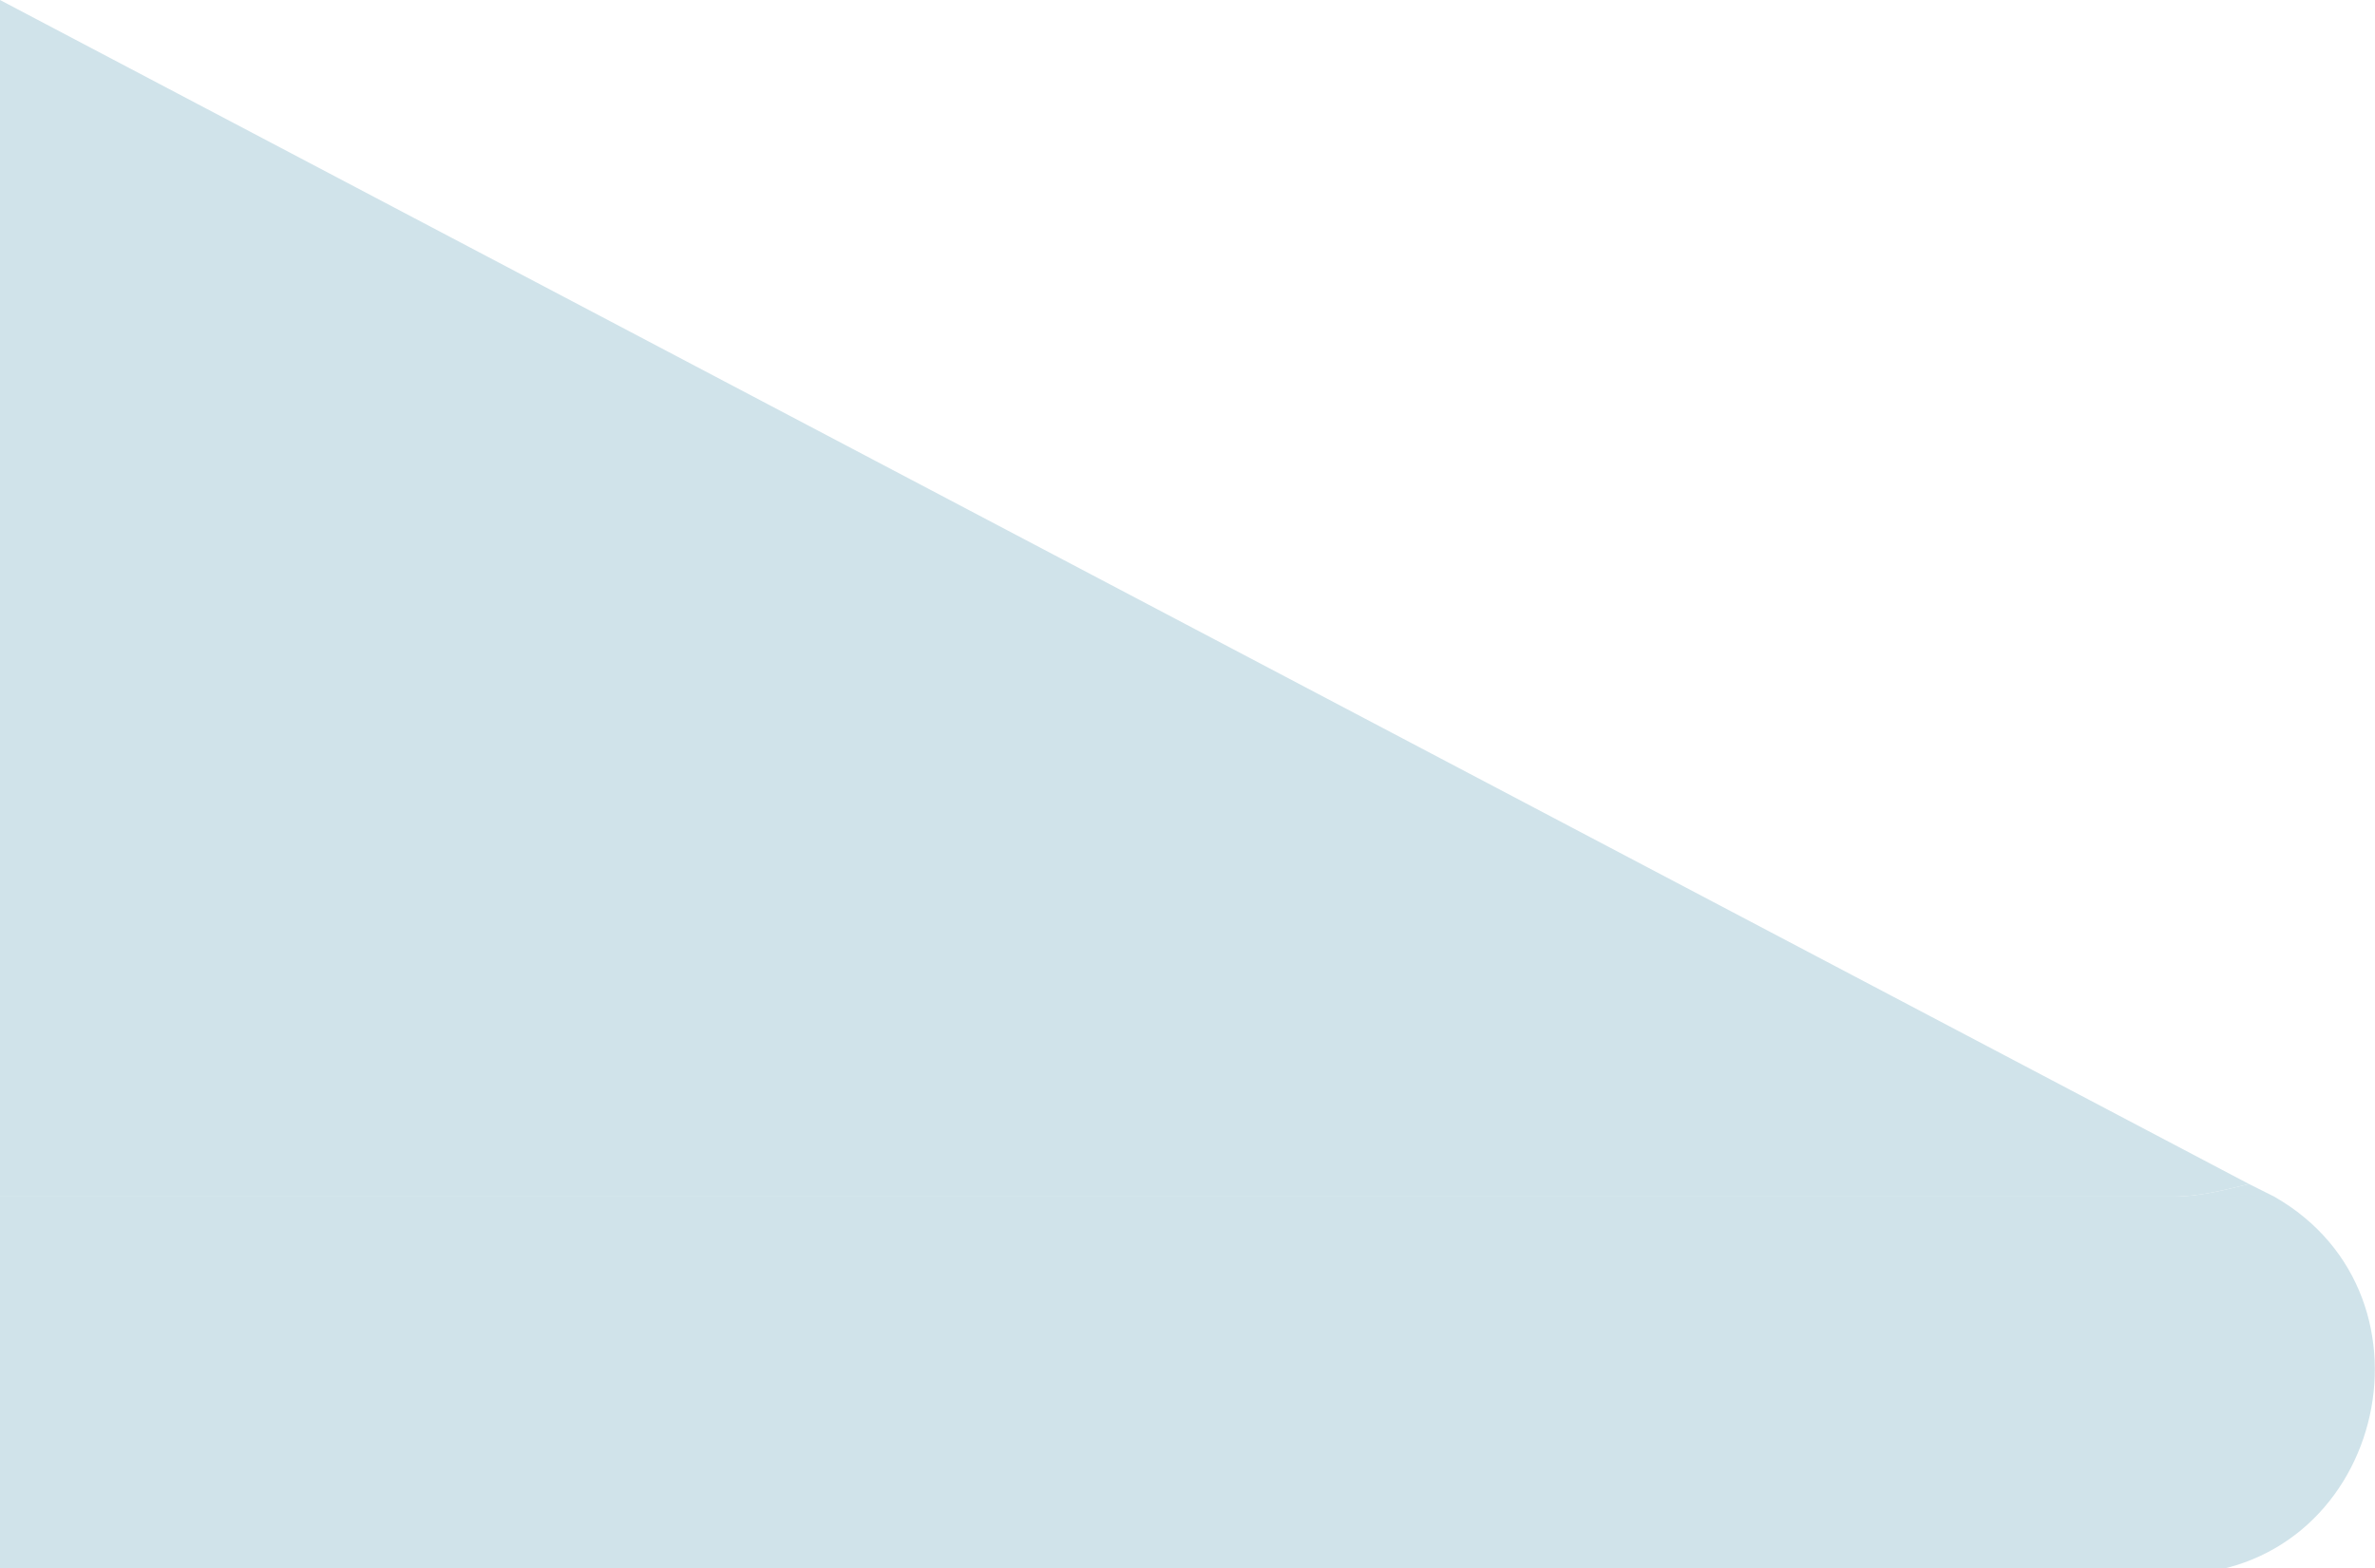
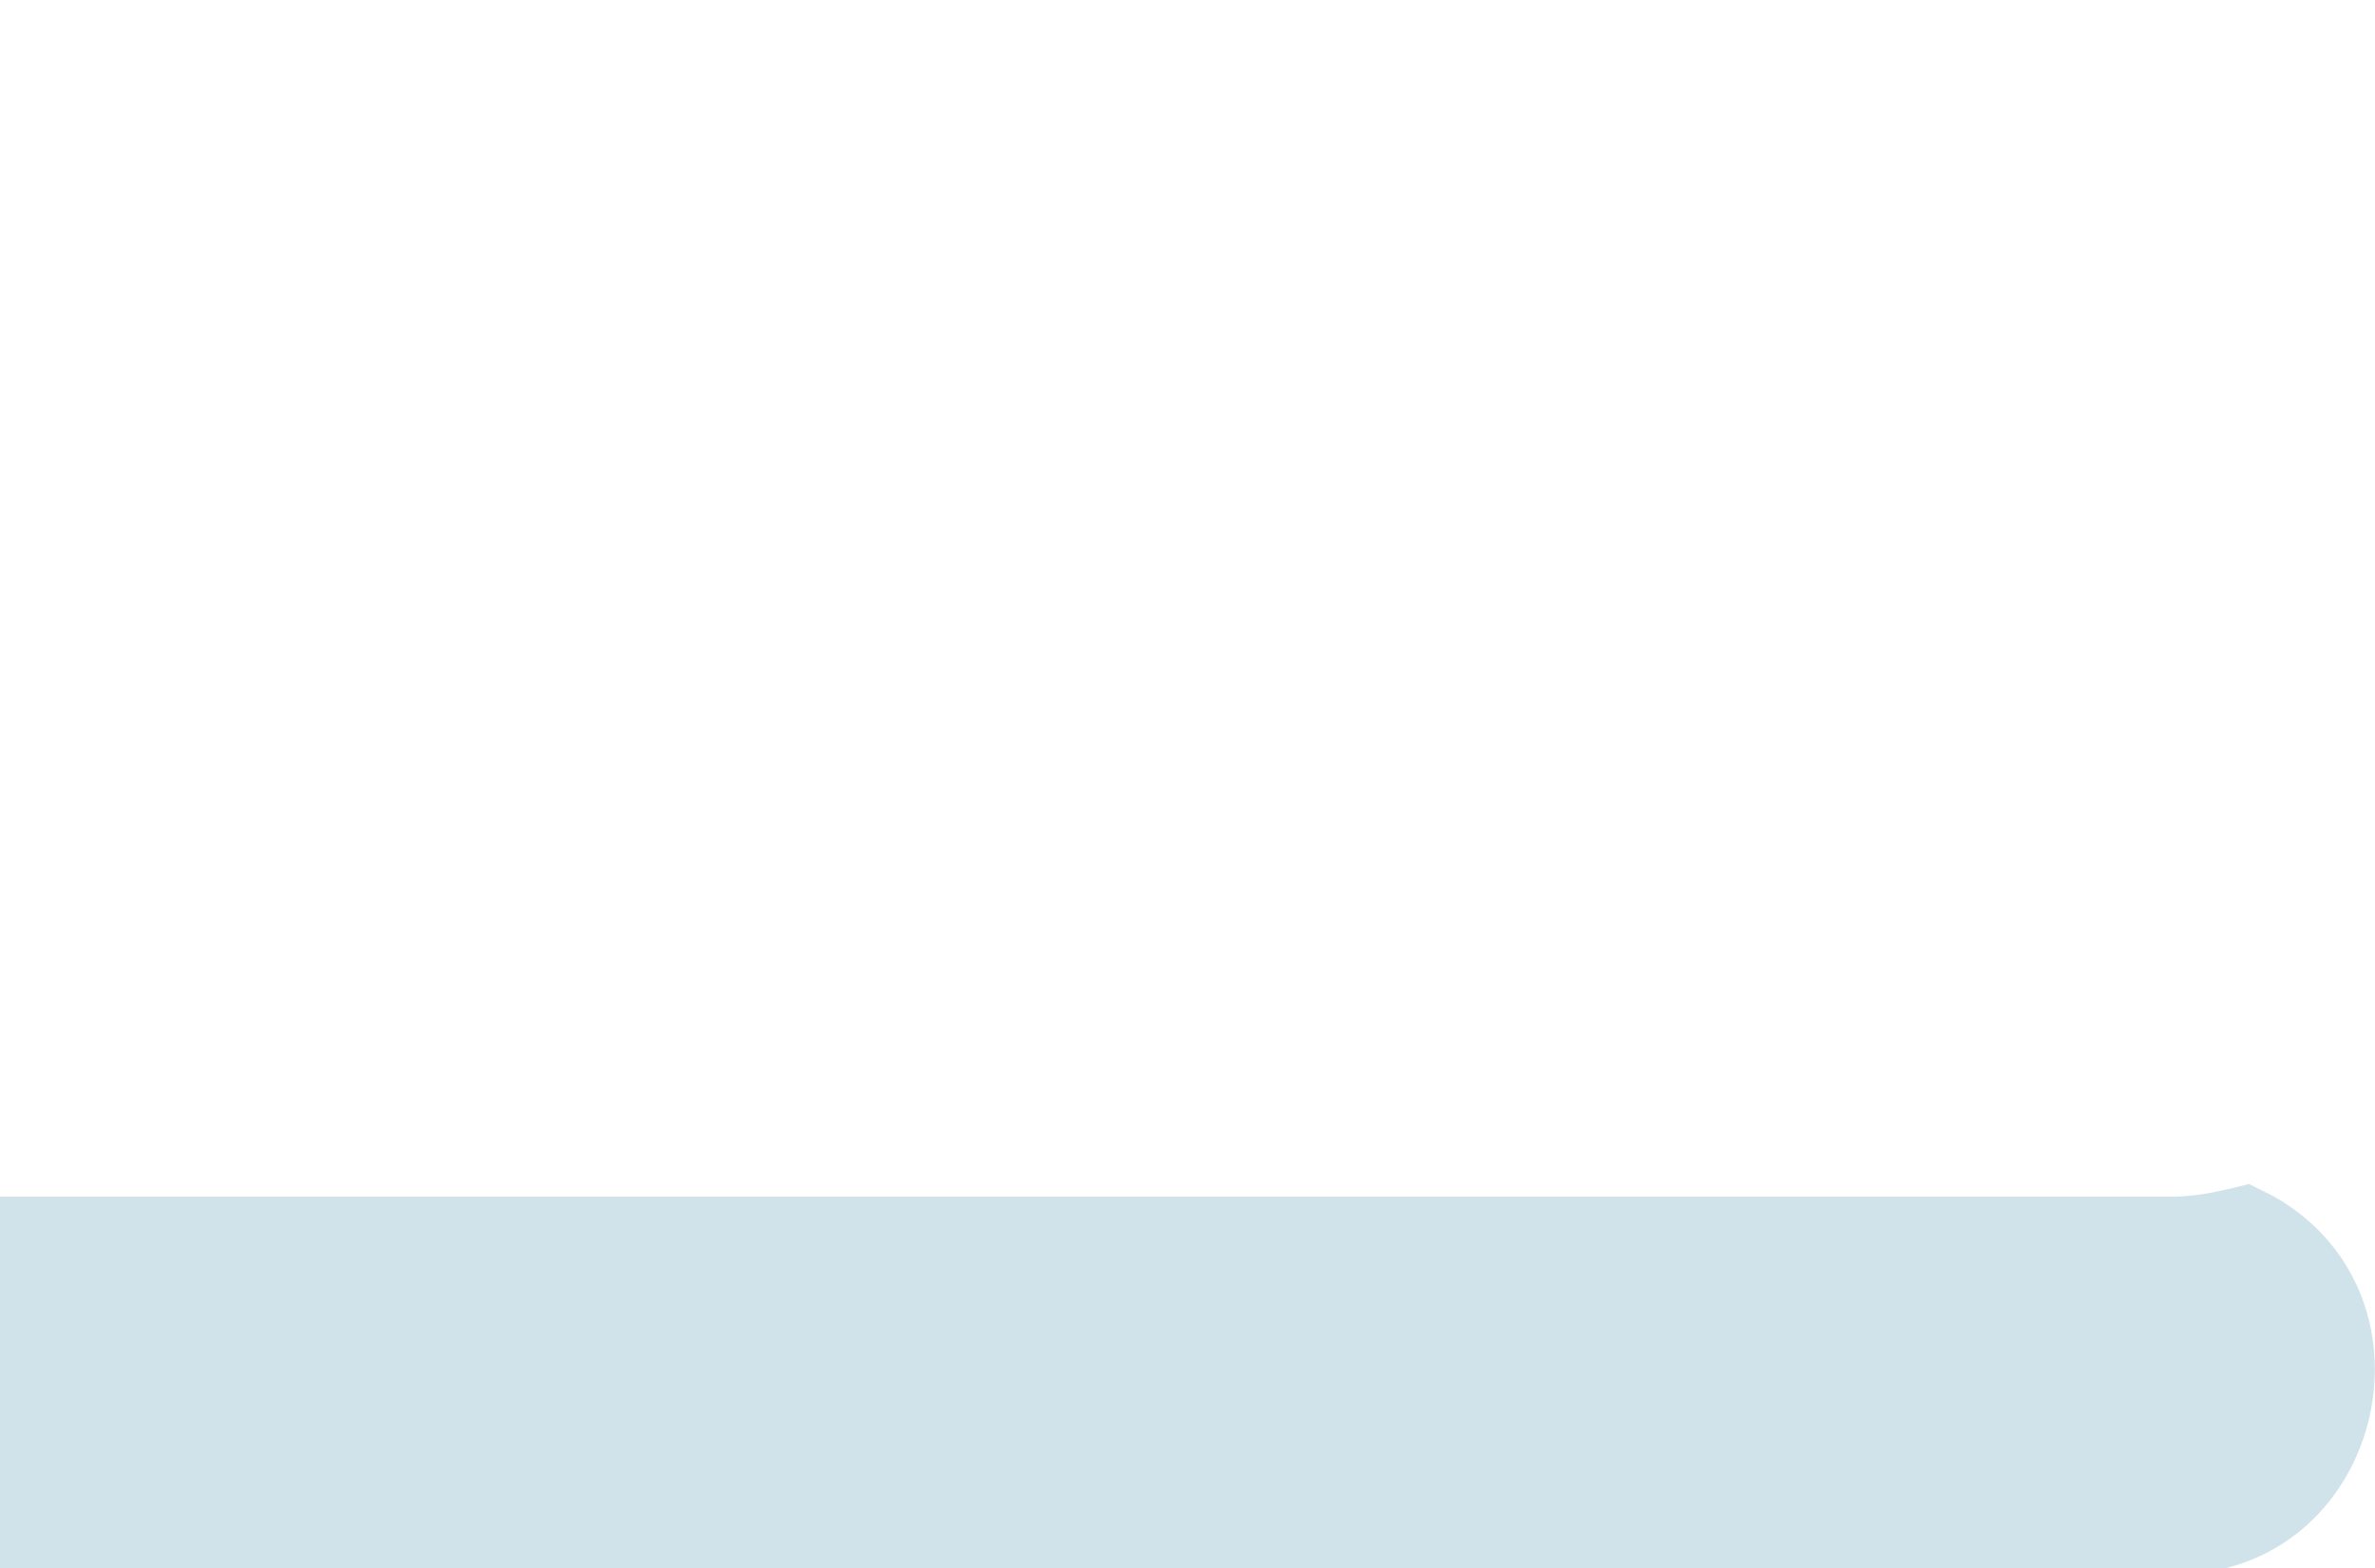
<svg xmlns="http://www.w3.org/2000/svg" x="0px" y="0px" viewBox="0 0 37.7 24.9" style="vertical-align: middle; max-width: 100%;" width="100%">
  <path d="M0,19l0,6h34.5c3.3,0,4.4-4.4,1.6-6l-0.4-0.2c-0.4,0.1-0.8,0.2-1.2,0.2H0z" fill="rgb(208,227,234)" />
-   <path d="M0,0l0,19h34.5c0.4,0,0.8-0.1,1.2-0.2L0,0z" fill="rgb(208,227,234)" />
</svg>